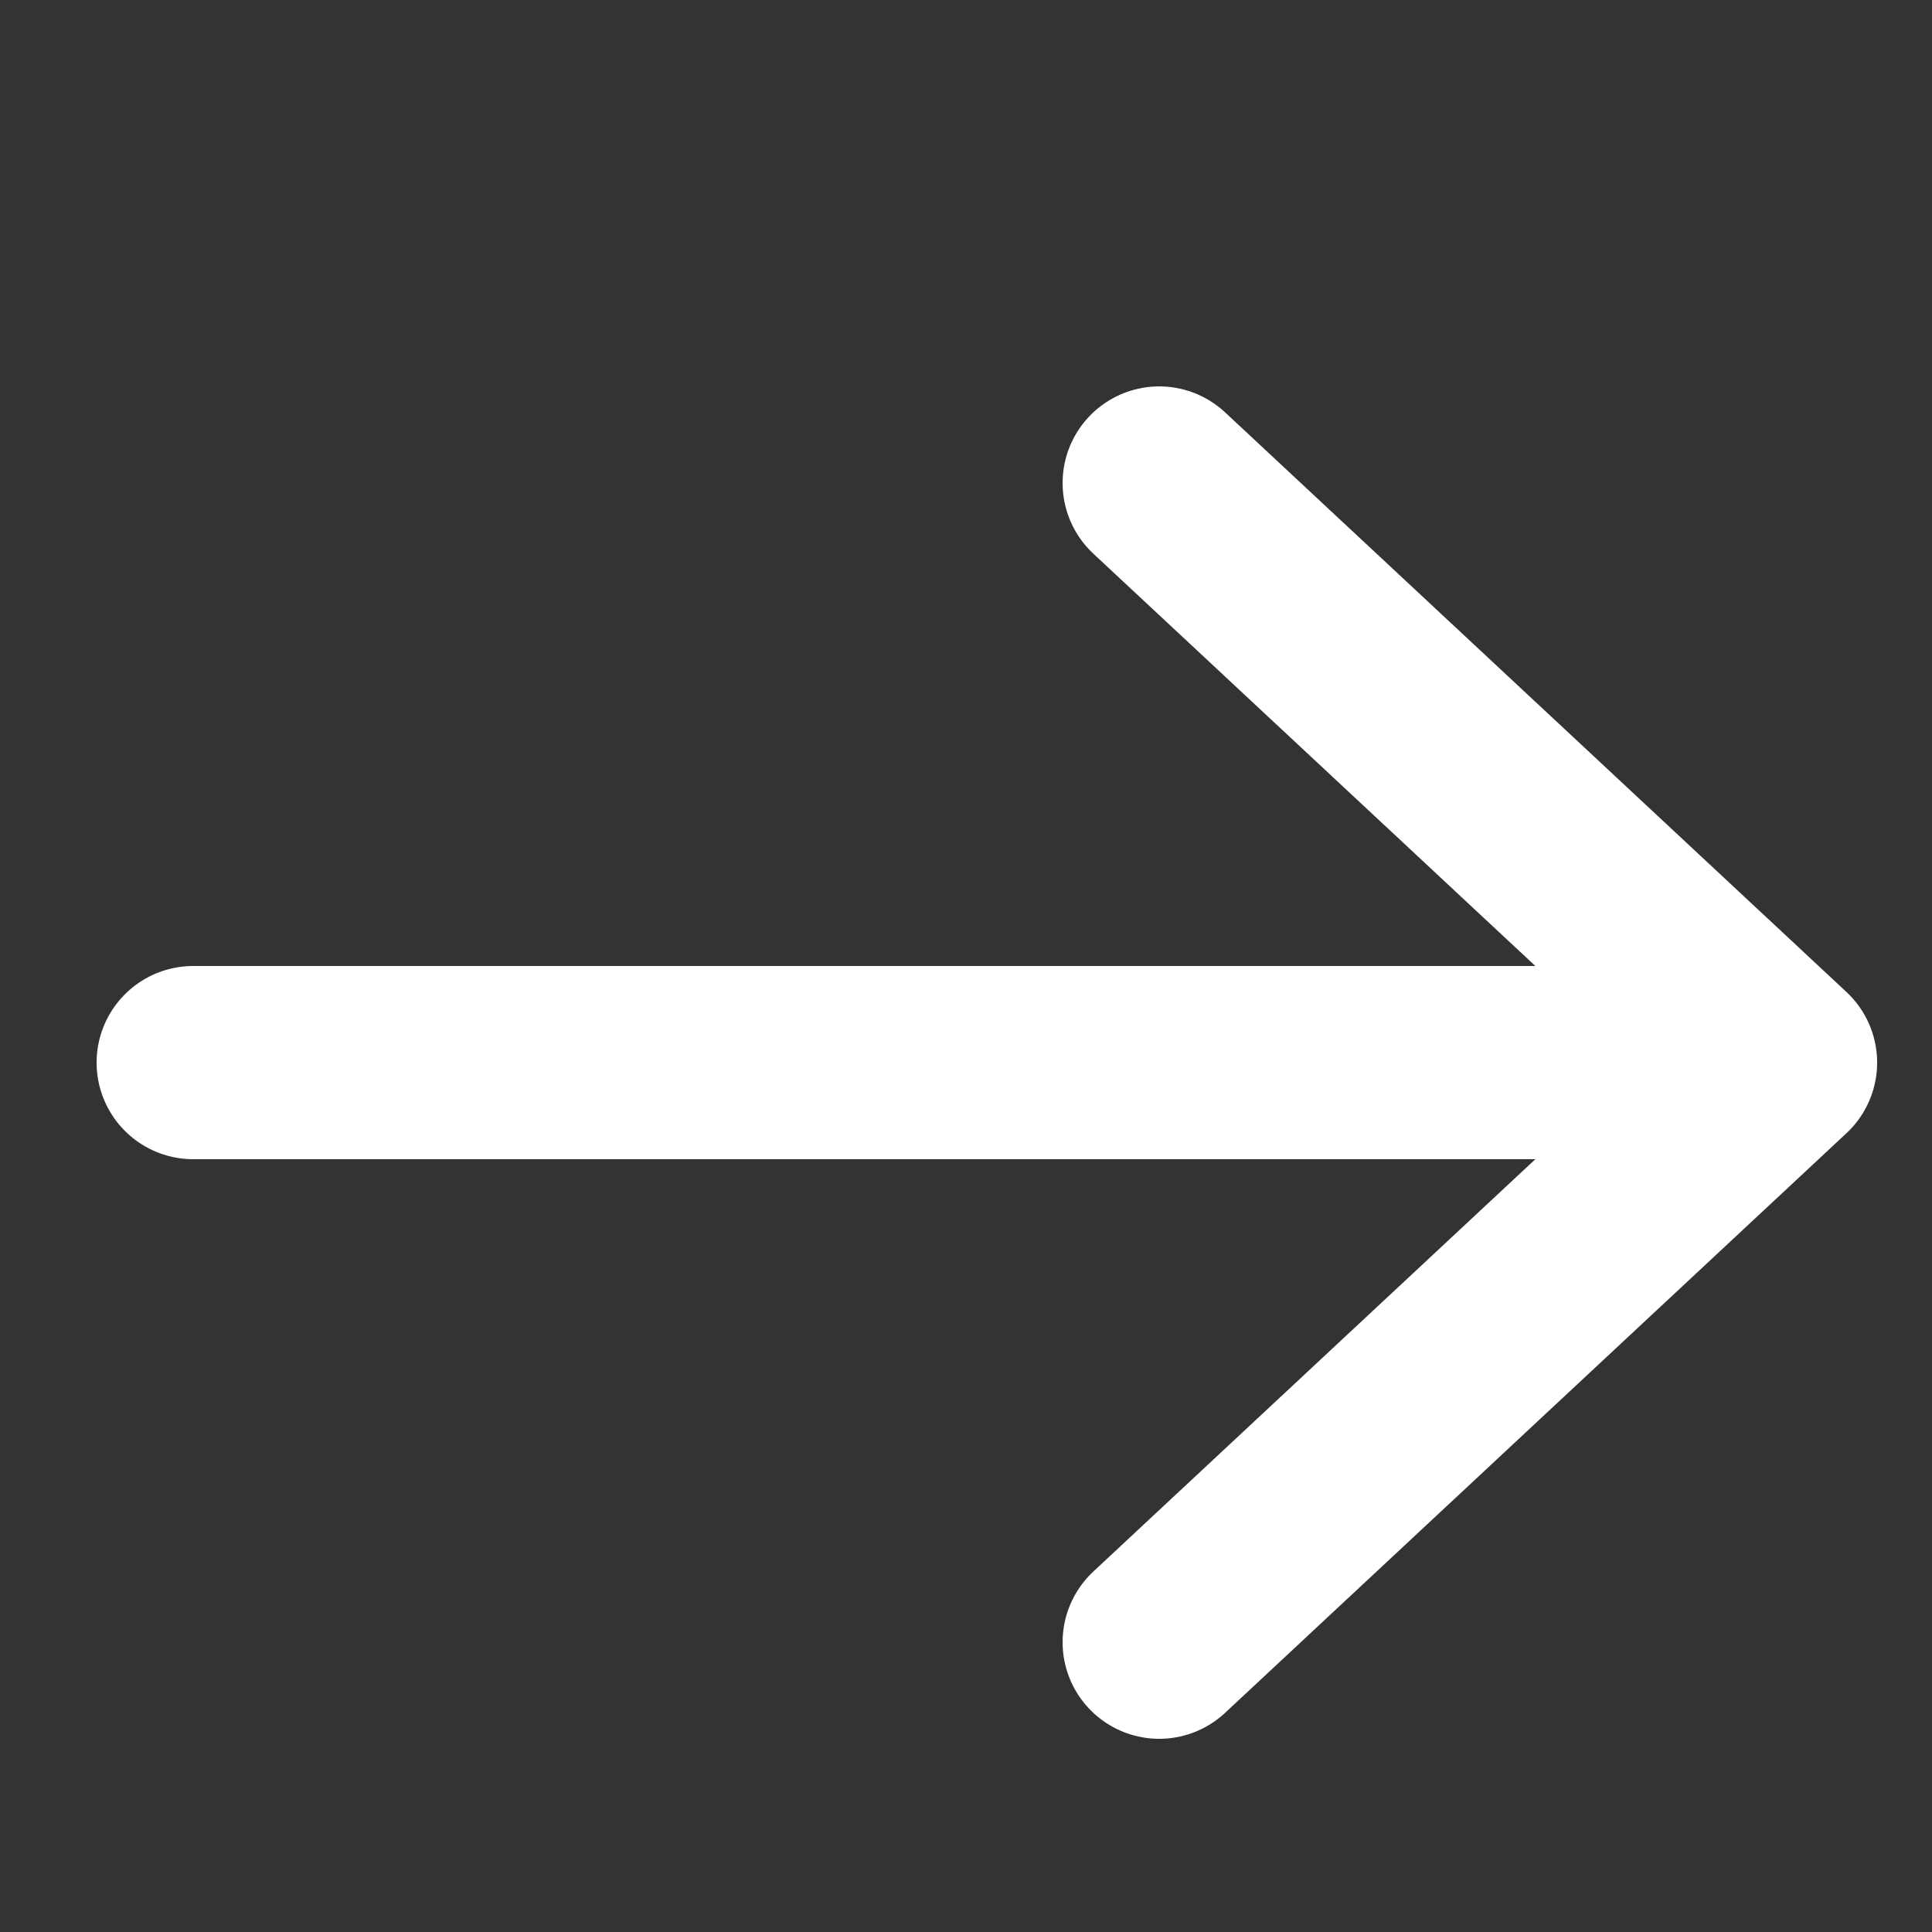
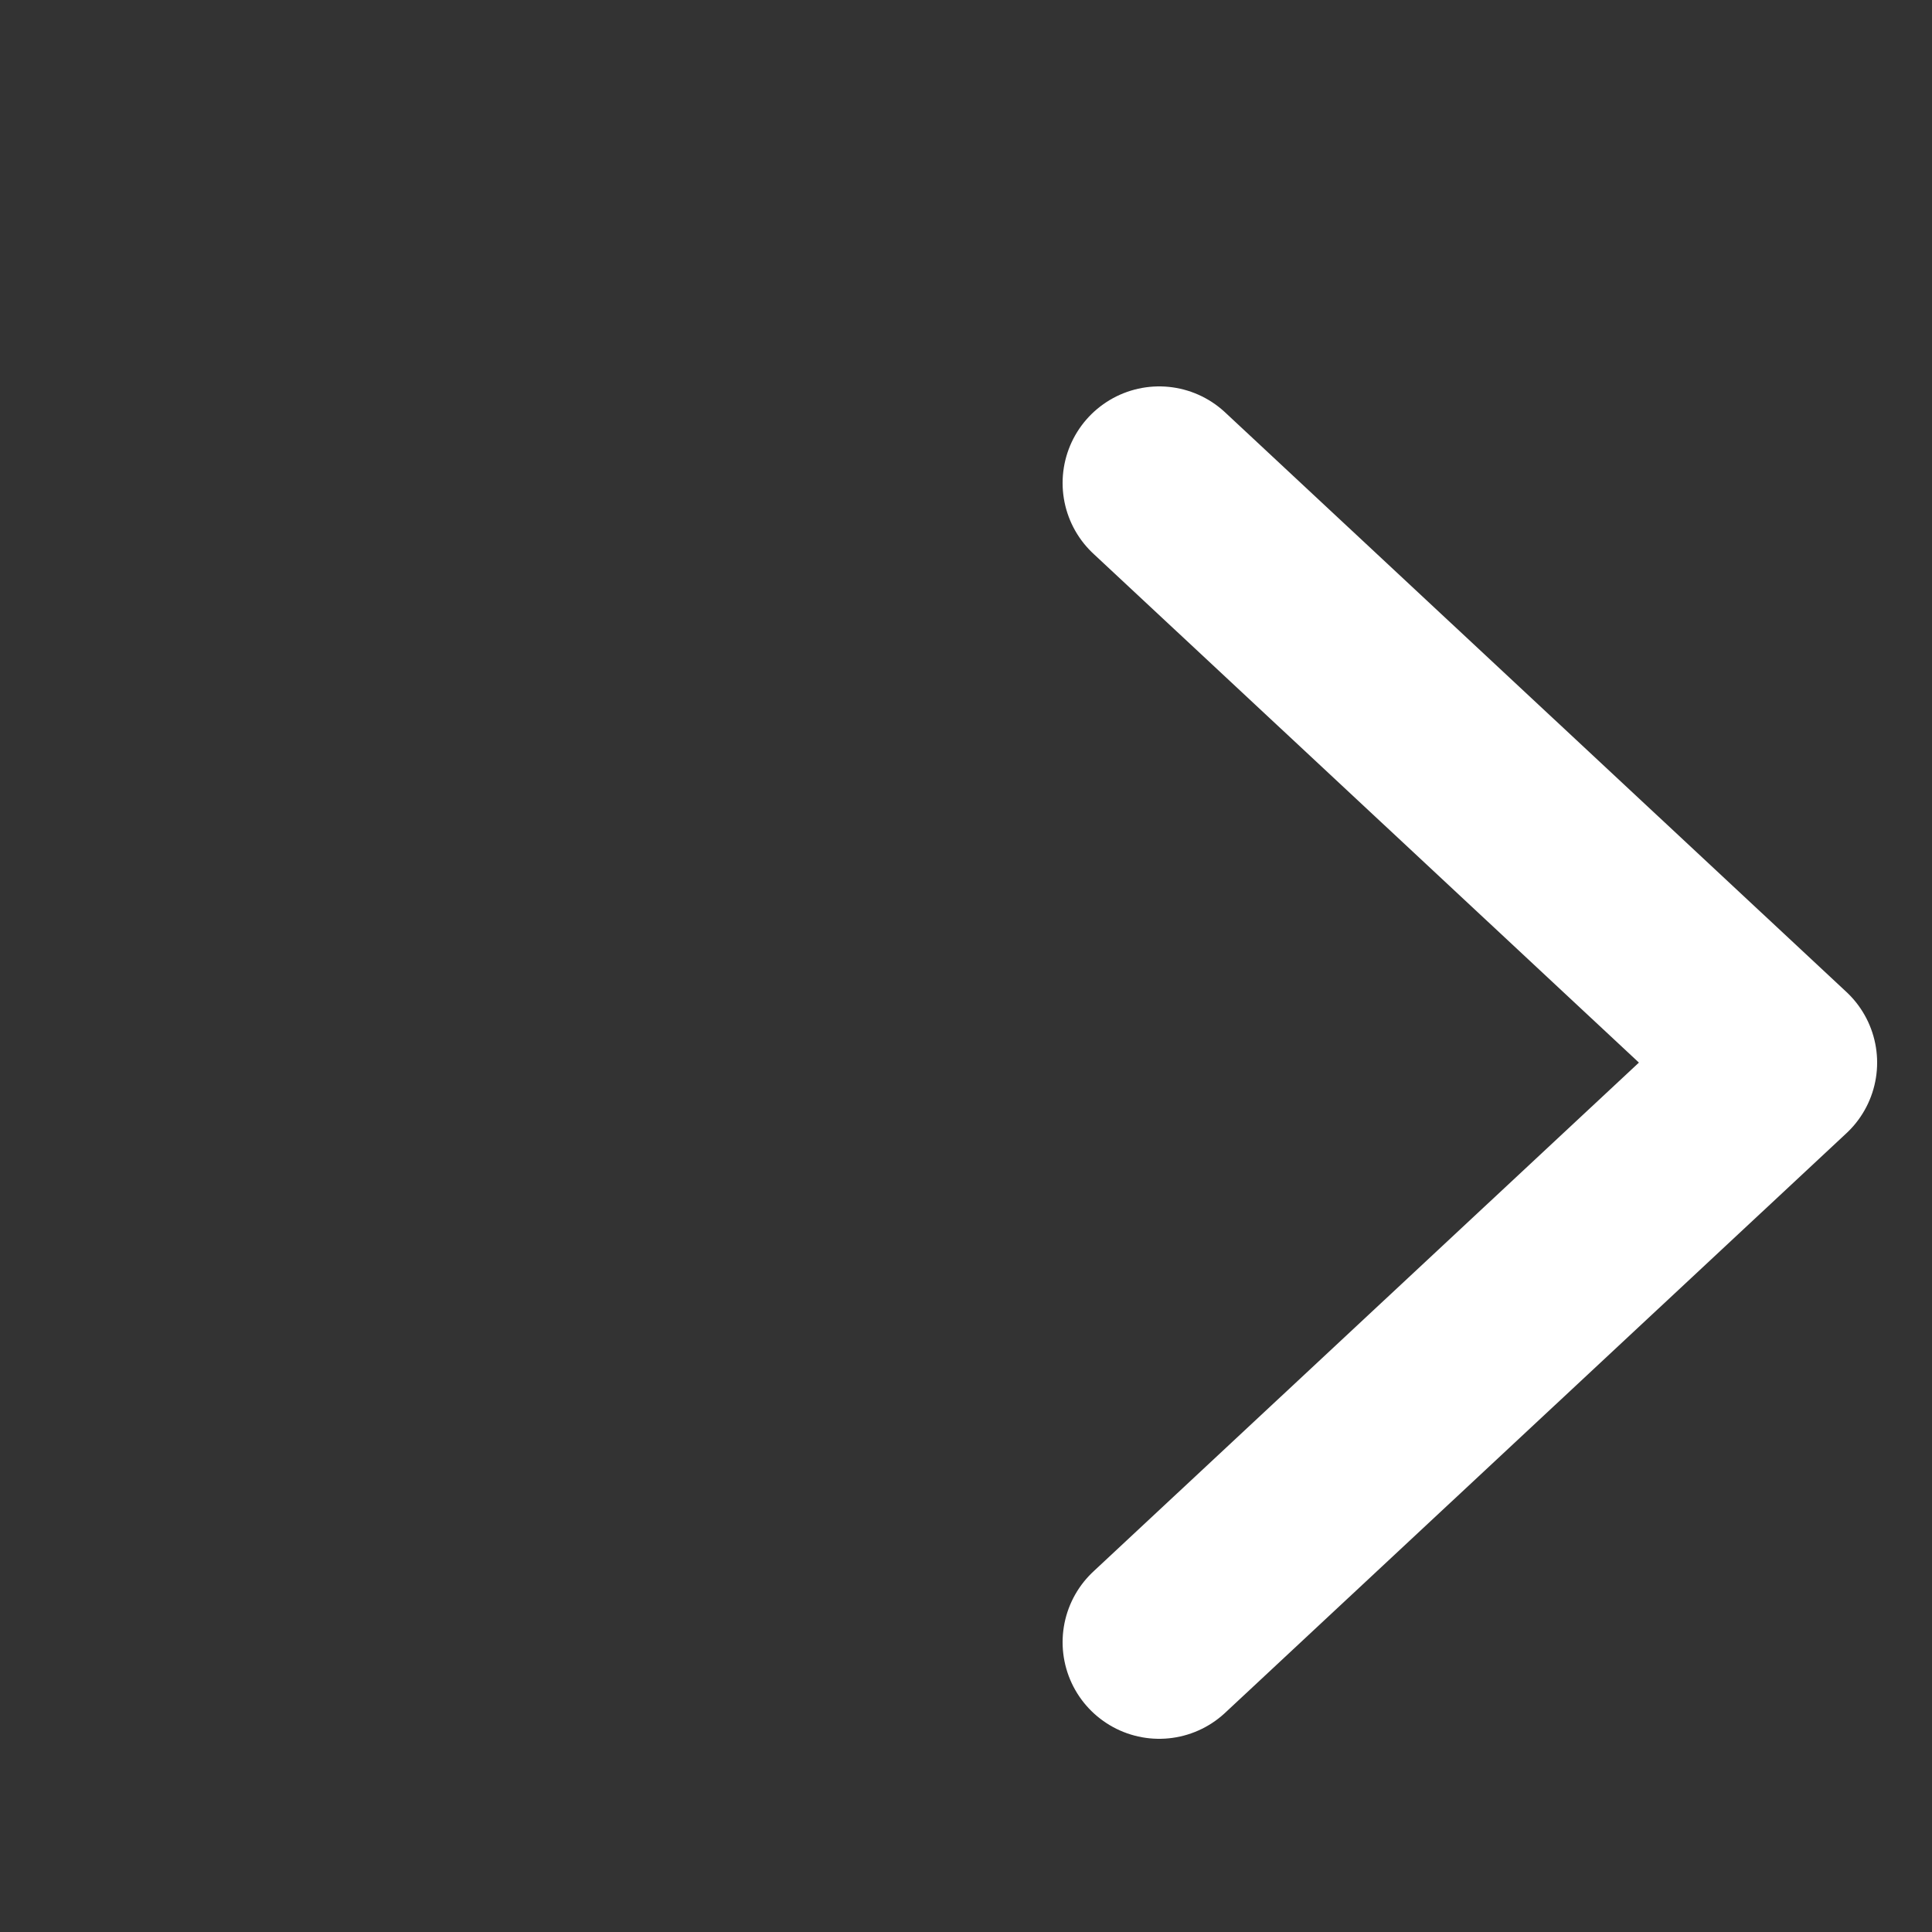
<svg xmlns="http://www.w3.org/2000/svg" width="10px" height="10px" viewBox="0 0 10 10" version="1.1">
  <rect x="0" y="0" width="10" height="10" fill="#333333" stroke="none" />
  <title>arrow_right</title>
  <defs />
  <g id="Symbols" stroke="none" stroke-width="1" fill="none" fill-rule="evenodd" stroke-linecap="round">
    <g id="arrow_right" stroke="#ffffff">
-       <path d="M4.5,2 L4.5,9" id="Path-5-Copy" transform="translate(4.5, 5.5) scale(1, -1) rotate(270) translate(-4.5, -5.5) " />
      <polyline id="Path-6" stroke-linejoin="round" transform="translate(7.395, 5.5) rotate(-360) translate(-7.395, -5.5) " points="6 2.5 9.216 5.5 6 8.5" />
    </g>
  </g>
</svg>